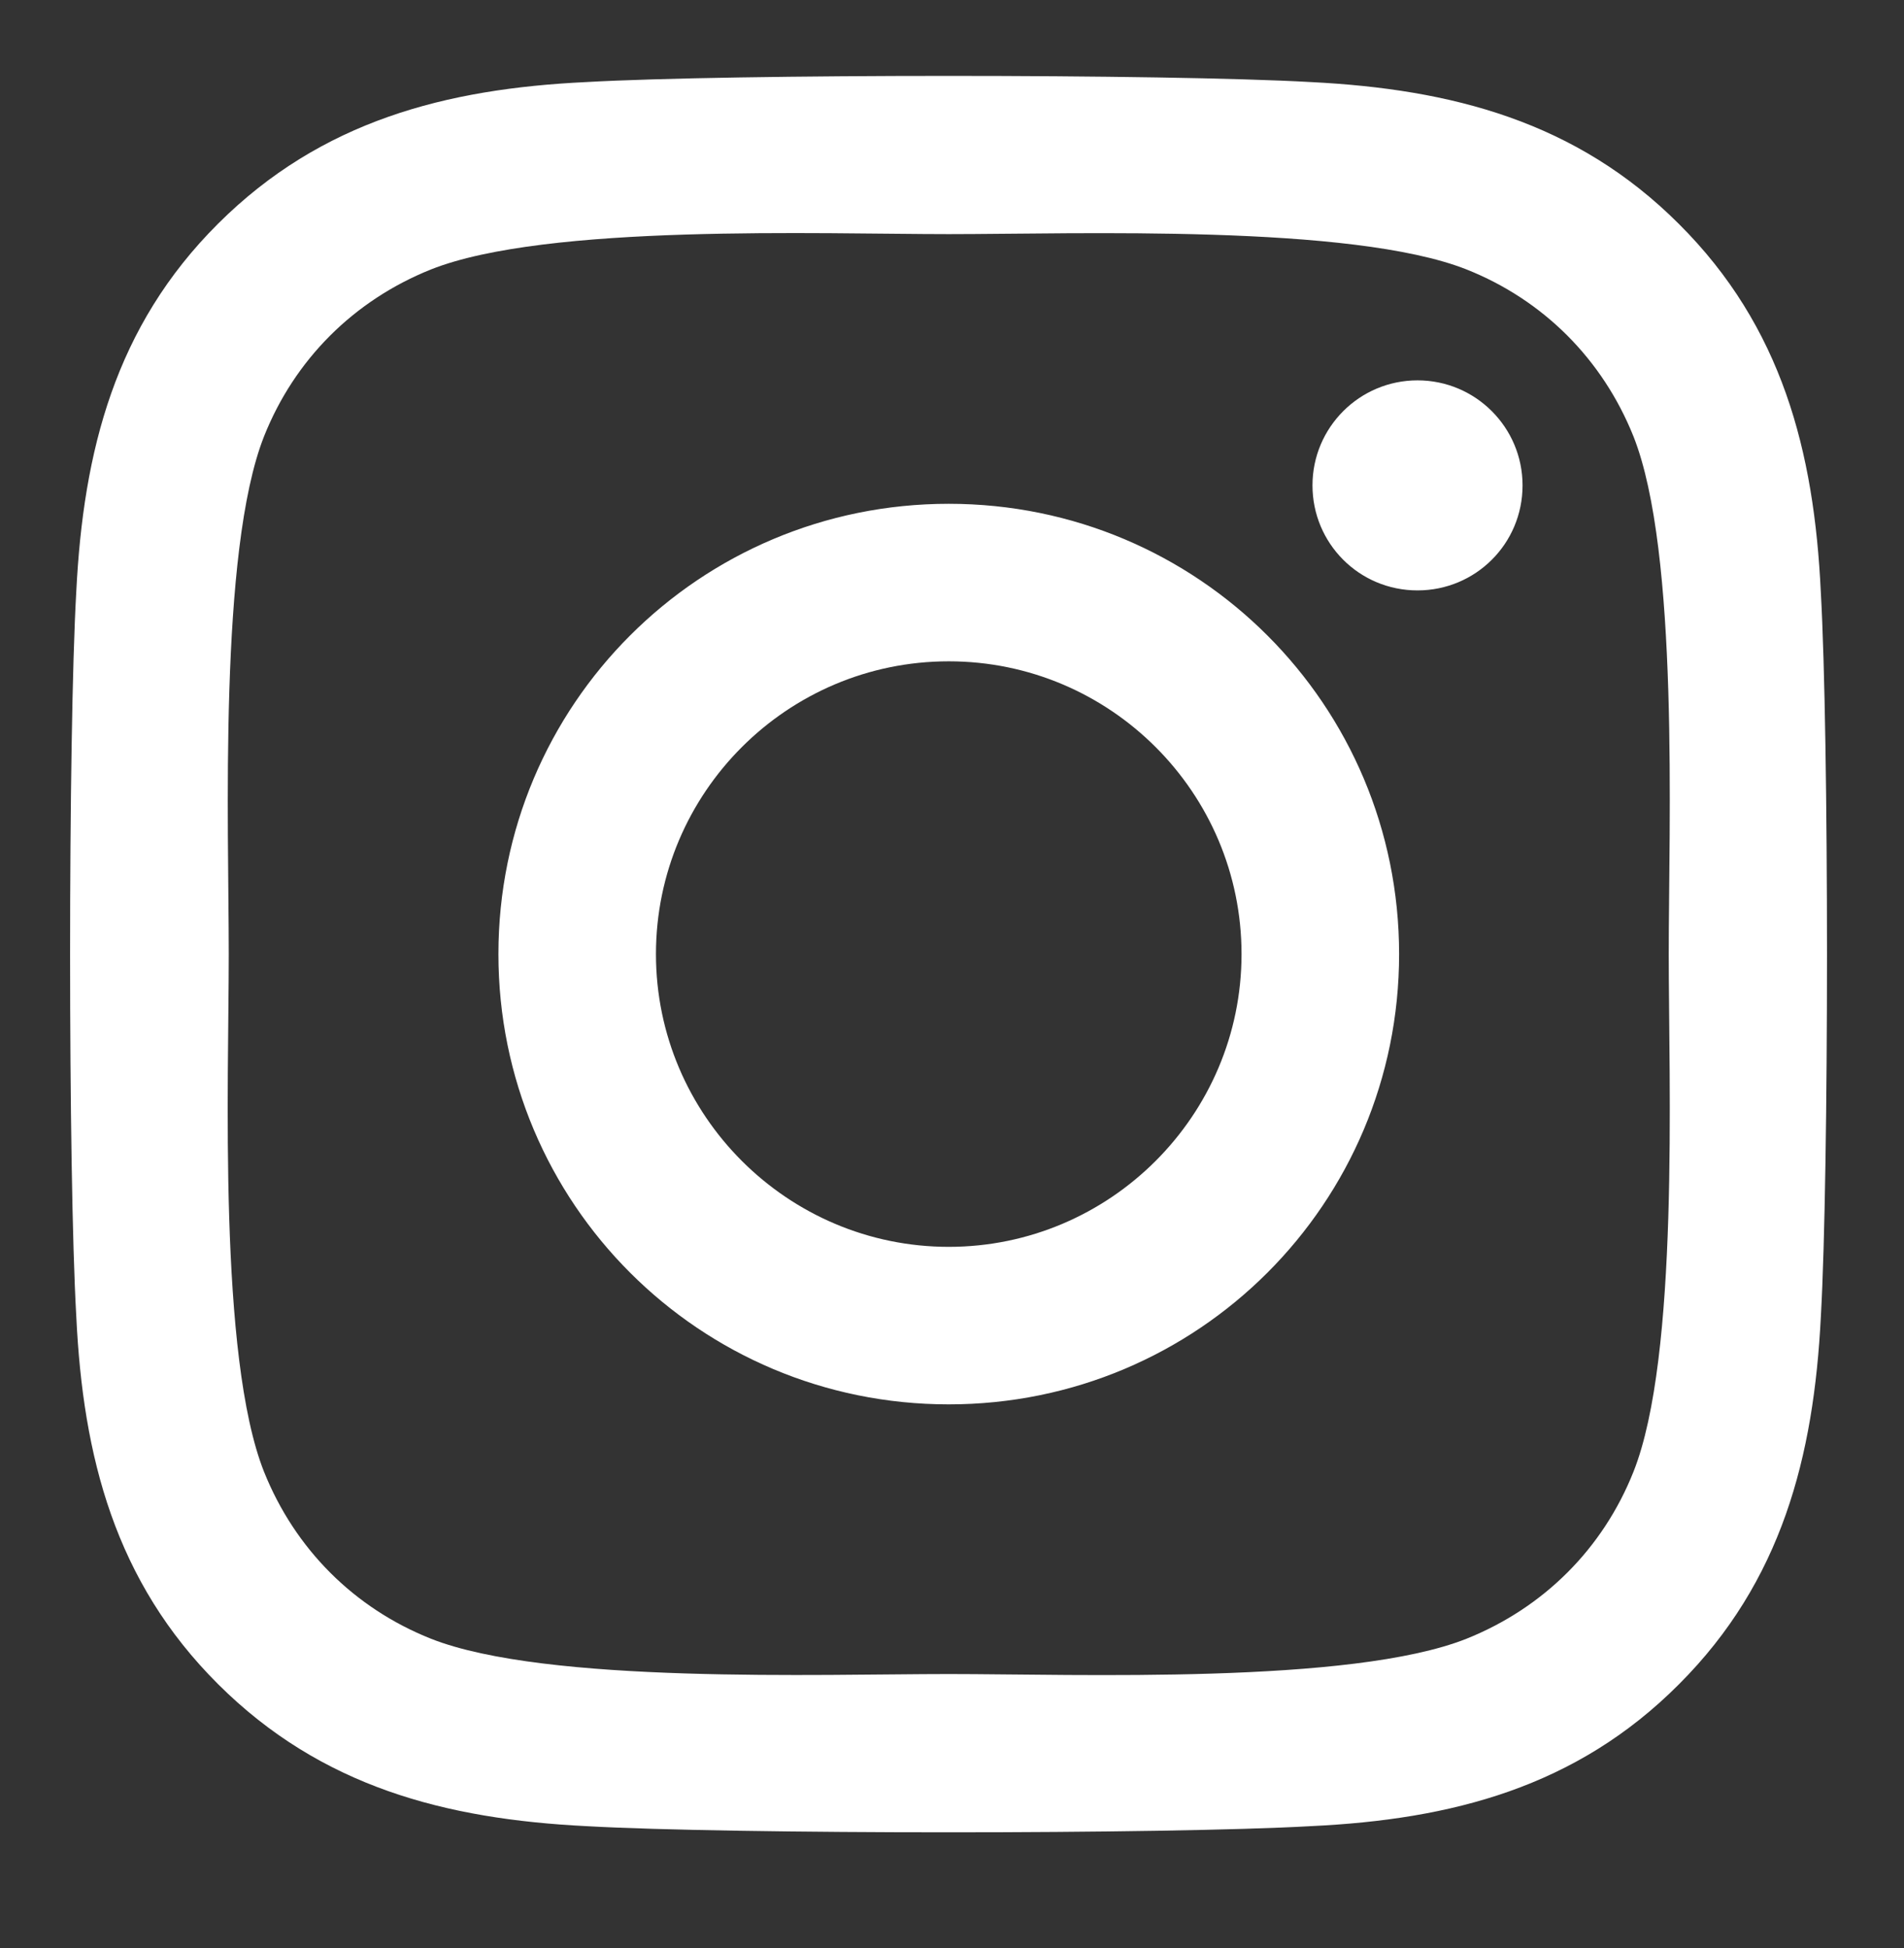
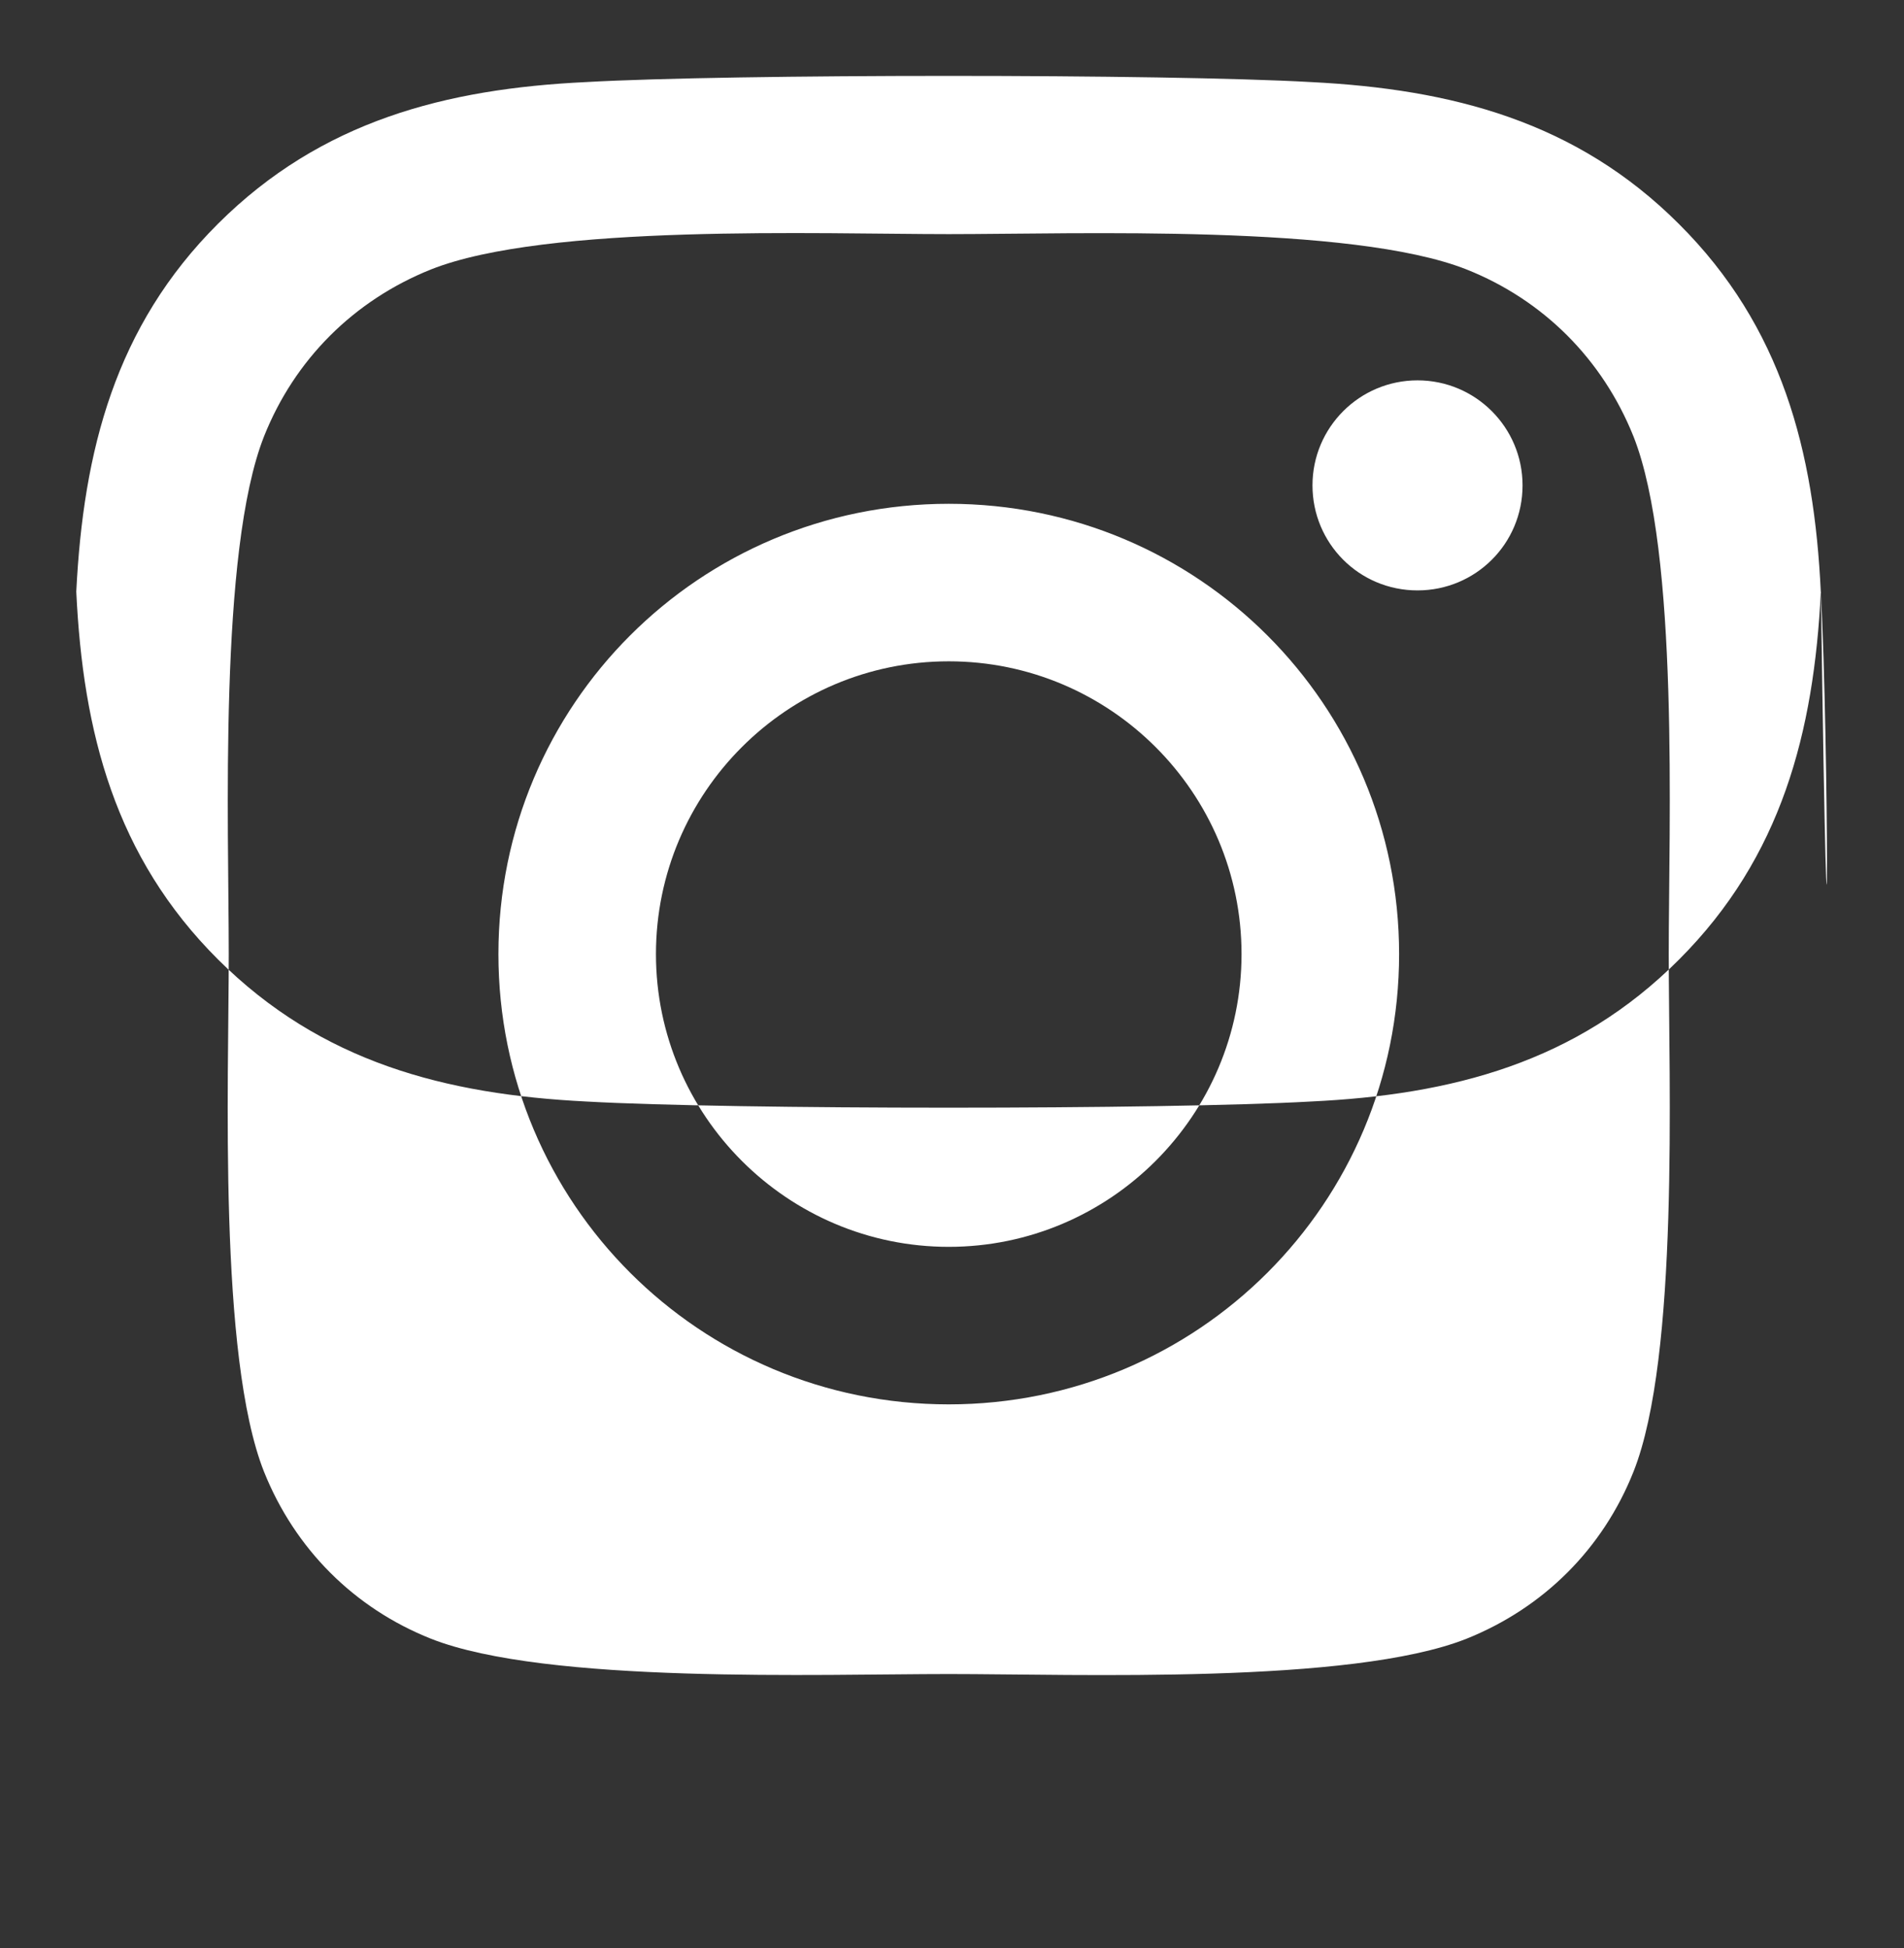
<svg xmlns="http://www.w3.org/2000/svg" version="1.1" id="Ebene_1" x="0px" y="0px" width="56.14px" height="57.445px" viewBox="0 0 56.14 57.445" enable-background="new 0 0 56.14 57.445" xml:space="preserve">
  <rect x="0" y="0" width="56.14" height="57.445" fill="#333333" stroke="none" />
-   <path fill="#FFFFFF" d="M27.974,14.856c-7.35,0-13.278,5.928-13.278,13.278s5.929,13.278,13.278,13.278  c7.35,0,13.279-5.928,13.279-13.278S35.324,14.856,27.974,14.856z M27.974,36.767c-4.75,0-8.633-3.872-8.633-8.633  s3.872-8.633,8.633-8.633s8.633,3.872,8.633,8.633S32.724,36.767,27.974,36.767z M44.893,14.313c0,1.722-1.387,3.097-3.097,3.097  c-1.722,0-3.097-1.387-3.097-3.097c0-1.71,1.387-3.097,3.097-3.097S44.893,12.603,44.893,14.313z M53.687,17.456  c-0.196-4.149-1.144-7.824-4.184-10.852c-3.028-3.028-6.703-3.976-10.852-4.184c-4.276-0.243-17.092-0.243-21.368,0  C13.147,2.617,9.472,3.565,6.433,6.593c-3.04,3.028-3.976,6.703-4.184,10.852c-0.243,4.276-0.243,17.092,0,21.368  c0.196,4.149,1.144,7.824,4.184,10.852c3.039,3.028,6.703,3.976,10.852,4.184c4.276,0.243,17.092,0.243,21.368,0  c4.149-0.196,7.824-1.144,10.852-4.184c3.028-3.028,3.976-6.703,4.184-10.852C53.93,34.537,53.93,21.732,53.687,17.456z   M48.163,43.4c-0.901,2.265-2.646,4.01-4.923,4.923c-3.409,1.353-11.499,1.041-15.266,1.041s-11.869,0.3-15.266-1.041  c-2.265-0.901-4.01-2.646-4.923-4.923c-1.352-3.409-1.04-11.499-1.04-15.266s-0.301-11.869,1.04-15.266  c0.901-2.265,2.646-4.01,4.923-4.923c3.409-1.353,11.499-1.041,15.266-1.041s11.869-0.3,15.266,1.041  c2.265,0.901,4.01,2.646,4.923,4.923c1.352,3.409,1.04,11.499,1.04,15.266S49.515,40.003,48.163,43.4z" />
+   <path fill="#FFFFFF" d="M27.974,14.856c-7.35,0-13.278,5.928-13.278,13.278s5.929,13.278,13.278,13.278  c7.35,0,13.279-5.928,13.279-13.278S35.324,14.856,27.974,14.856z M27.974,36.767c-4.75,0-8.633-3.872-8.633-8.633  s3.872-8.633,8.633-8.633s8.633,3.872,8.633,8.633S32.724,36.767,27.974,36.767z M44.893,14.313c0,1.722-1.387,3.097-3.097,3.097  c-1.722,0-3.097-1.387-3.097-3.097c0-1.71,1.387-3.097,3.097-3.097S44.893,12.603,44.893,14.313z M53.687,17.456  c-0.196-4.149-1.144-7.824-4.184-10.852c-3.028-3.028-6.703-3.976-10.852-4.184c-4.276-0.243-17.092-0.243-21.368,0  C13.147,2.617,9.472,3.565,6.433,6.593c-3.04,3.028-3.976,6.703-4.184,10.852c0.196,4.149,1.144,7.824,4.184,10.852c3.039,3.028,6.703,3.976,10.852,4.184c4.276,0.243,17.092,0.243,21.368,0  c4.149-0.196,7.824-1.144,10.852-4.184c3.028-3.028,3.976-6.703,4.184-10.852C53.93,34.537,53.93,21.732,53.687,17.456z   M48.163,43.4c-0.901,2.265-2.646,4.01-4.923,4.923c-3.409,1.353-11.499,1.041-15.266,1.041s-11.869,0.3-15.266-1.041  c-2.265-0.901-4.01-2.646-4.923-4.923c-1.352-3.409-1.04-11.499-1.04-15.266s-0.301-11.869,1.04-15.266  c0.901-2.265,2.646-4.01,4.923-4.923c3.409-1.353,11.499-1.041,15.266-1.041s11.869-0.3,15.266,1.041  c2.265,0.901,4.01,2.646,4.923,4.923c1.352,3.409,1.04,11.499,1.04,15.266S49.515,40.003,48.163,43.4z" />
</svg>